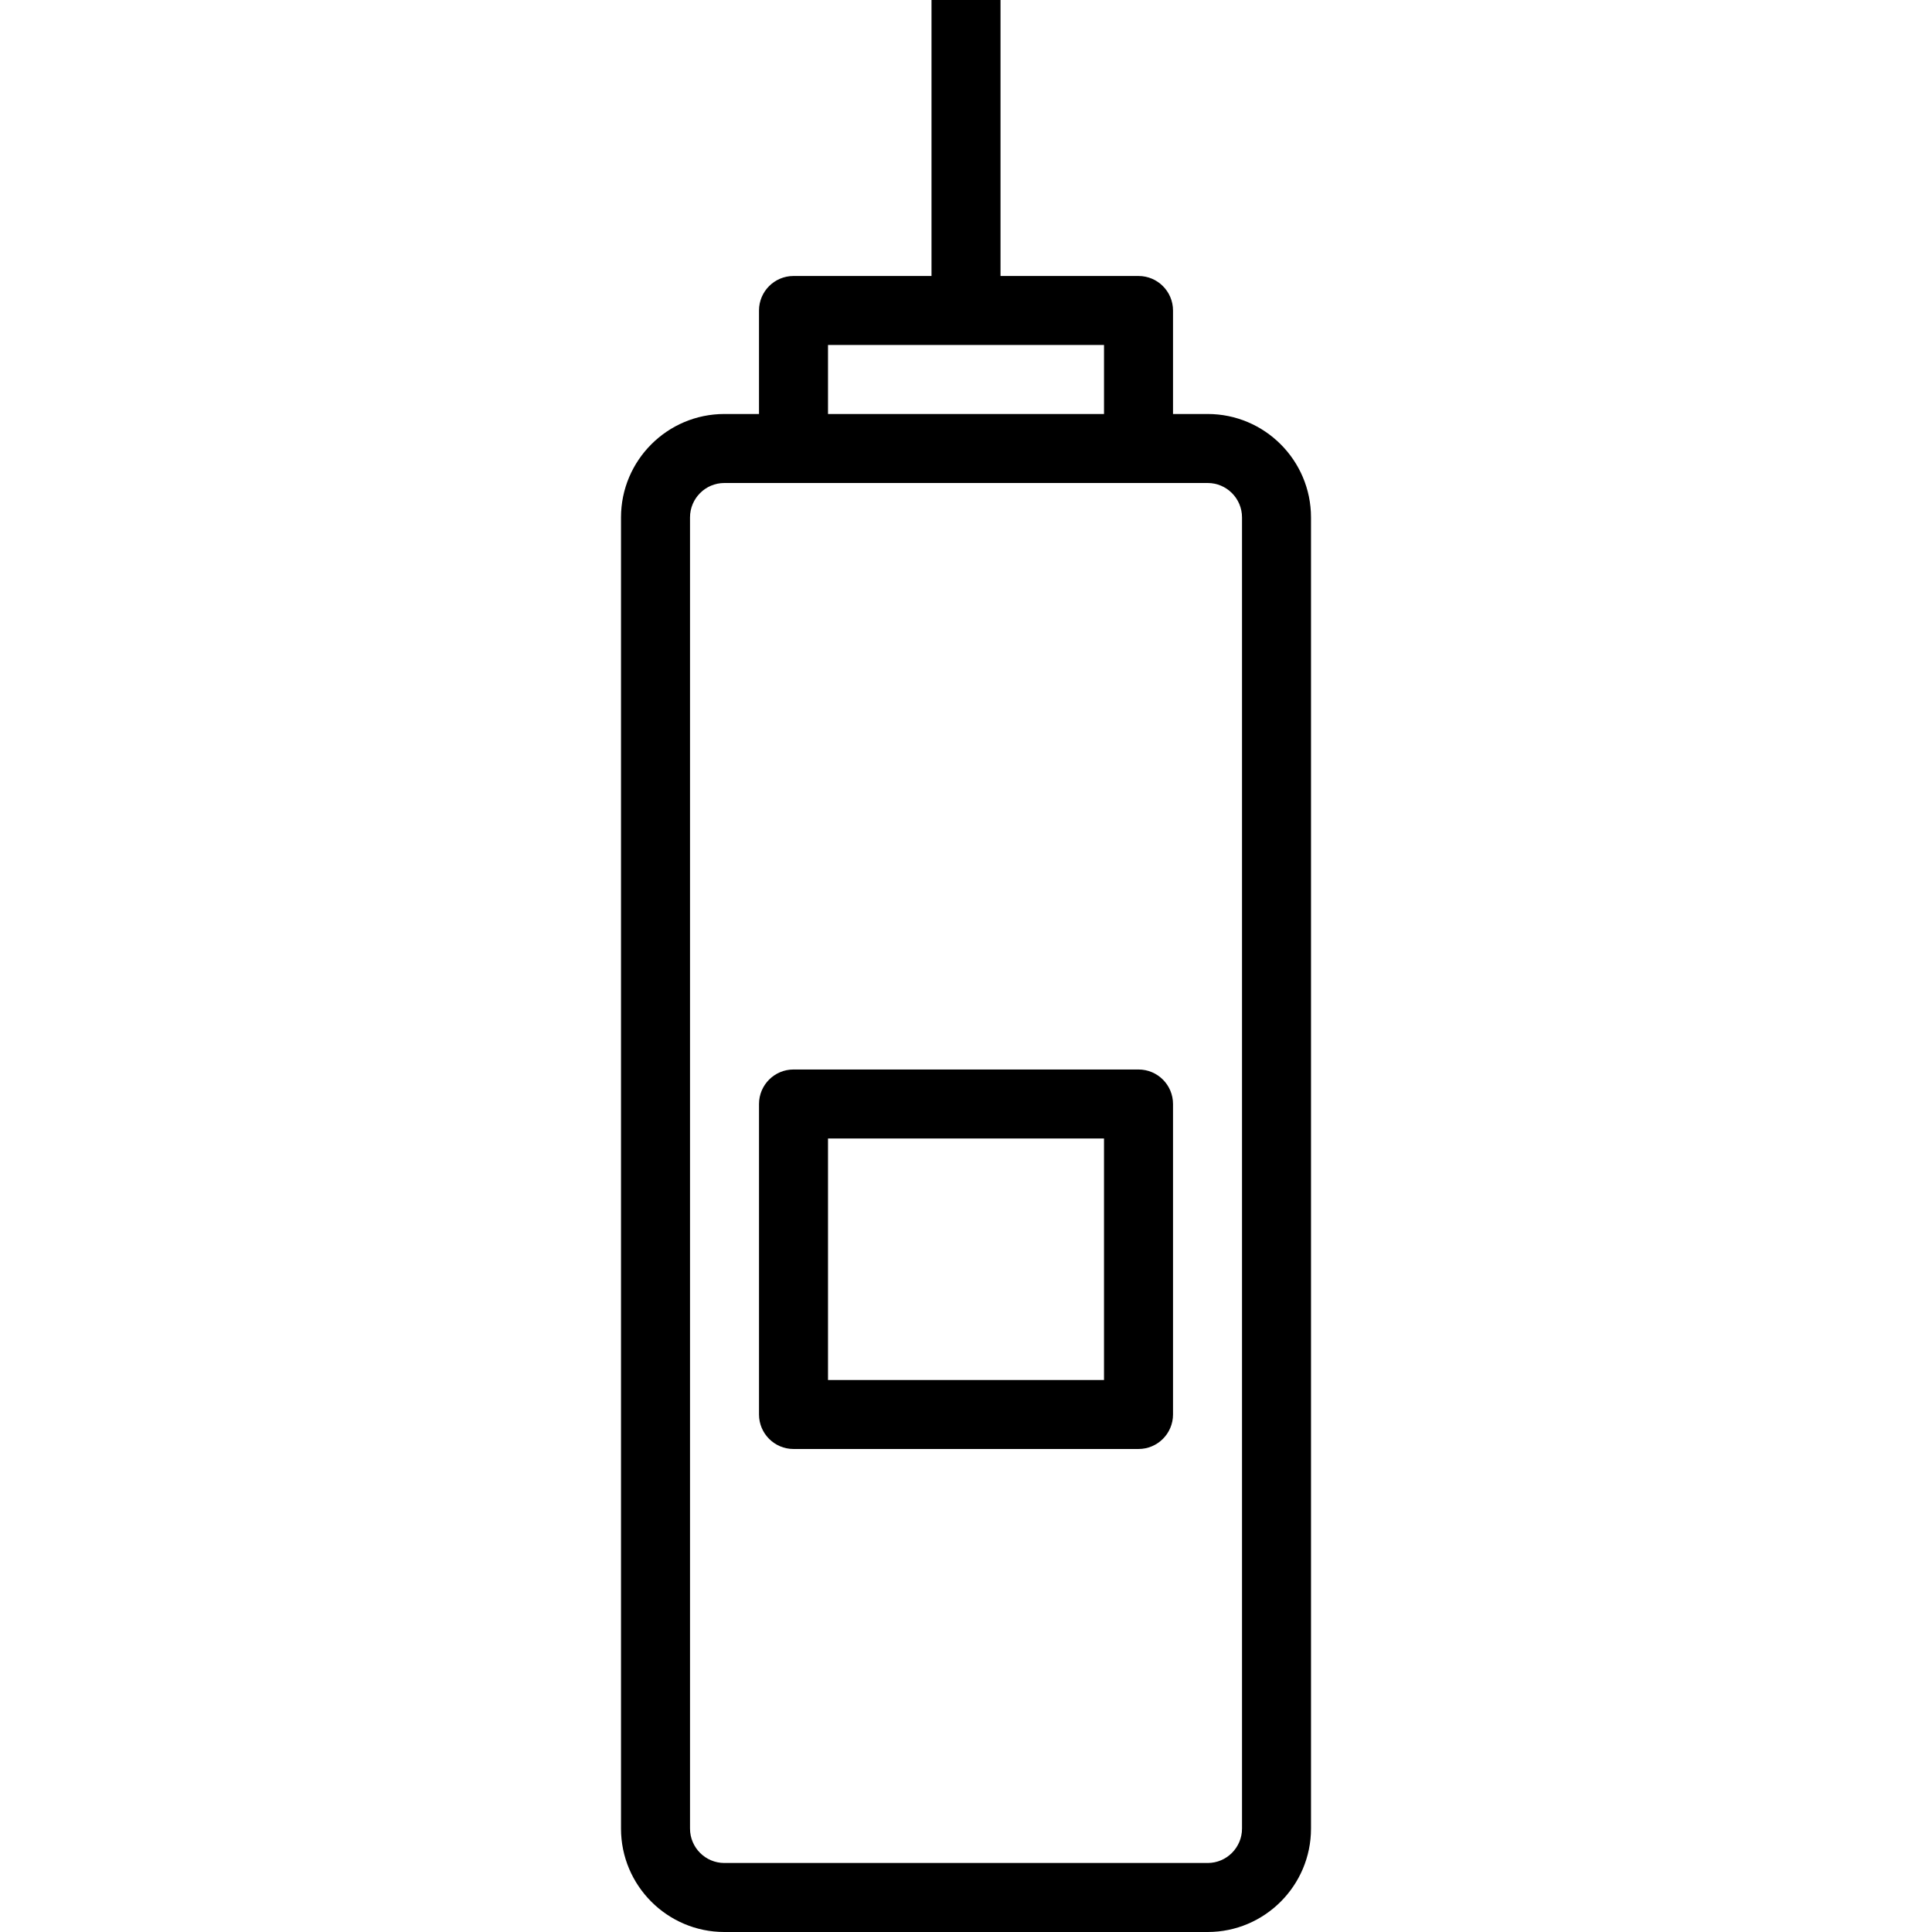
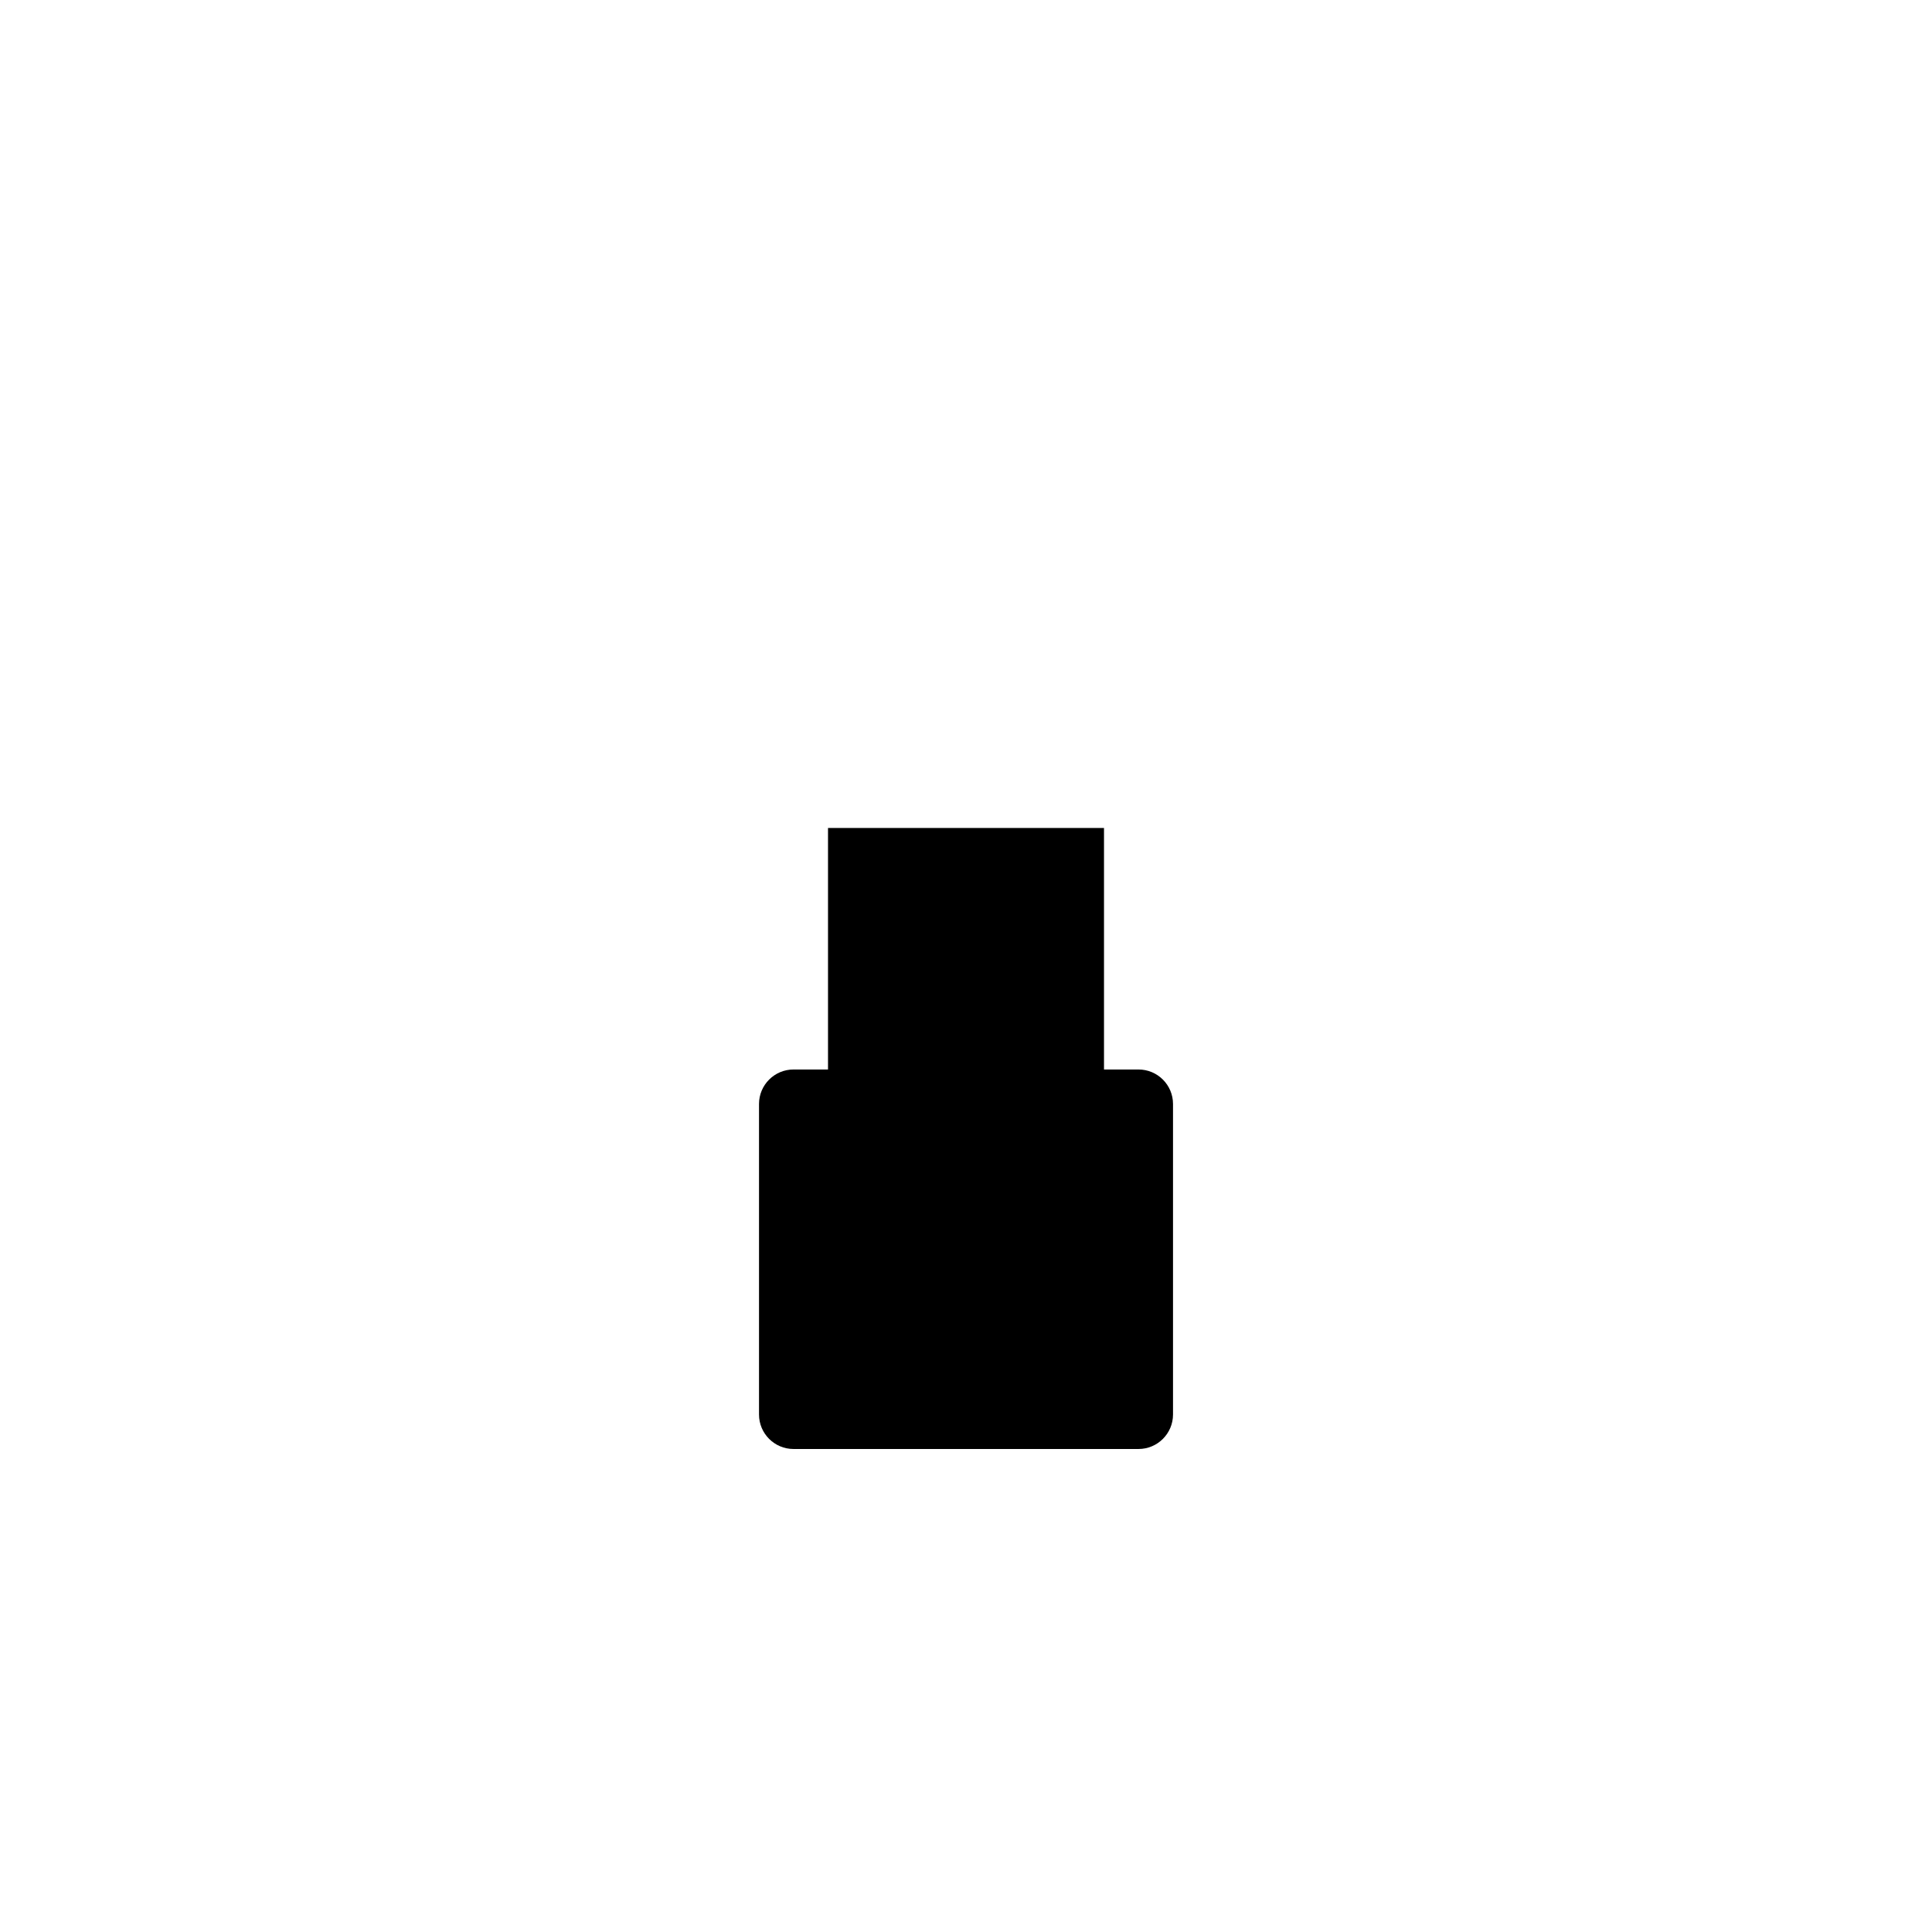
<svg xmlns="http://www.w3.org/2000/svg" fill="#000000" height="800px" width="800px" version="1.1" id="Layer_1" viewBox="0 0 206.916 206.916" xml:space="preserve">
  <g>
    <g>
      <g>
-         <path d="M129.342,44.339h-3.713V33.254c0-2.04-1.655-3.695-3.695-3.695h-14.78V0h-7.39v29.559h-14.78     c-2.04,0-3.695,1.655-3.695,3.695v11.085h-3.713c-6.101,0-11.067,4.969-11.067,11.076V195.84c0,6.107,4.965,11.076,11.067,11.076     h51.765c6.101,0,11.067-4.969,11.067-11.076V55.415C140.408,49.308,135.444,44.339,129.342,44.339z M88.679,36.949h11.085h7.39     h11.085v7.39h-29.56V36.949z M133.019,195.839c0,2.033-1.649,3.686-3.677,3.686H77.577c-2.028,0-3.677-1.653-3.677-3.686V55.415     c0-2.033,1.649-3.686,3.677-3.686h7.408h36.949h7.408c2.028,0,3.677,1.653,3.677,3.686V195.839z" />
-         <path d="M121.934,114.542H84.985c-2.04,0-3.695,1.655-3.695,3.695v33.254c0,2.04,1.655,3.695,3.695,3.695h36.949     c2.04,0,3.695-1.655,3.695-3.695v-33.254C125.629,116.197,123.975,114.542,121.934,114.542z M118.238,147.797H88.679v-25.864     h29.559V147.797z" />
+         <path d="M121.934,114.542H84.985c-2.04,0-3.695,1.655-3.695,3.695v33.254c0,2.04,1.655,3.695,3.695,3.695h36.949     c2.04,0,3.695-1.655,3.695-3.695v-33.254C125.629,116.197,123.975,114.542,121.934,114.542z H88.679v-25.864     h29.559V147.797z" />
      </g>
    </g>
  </g>
</svg>